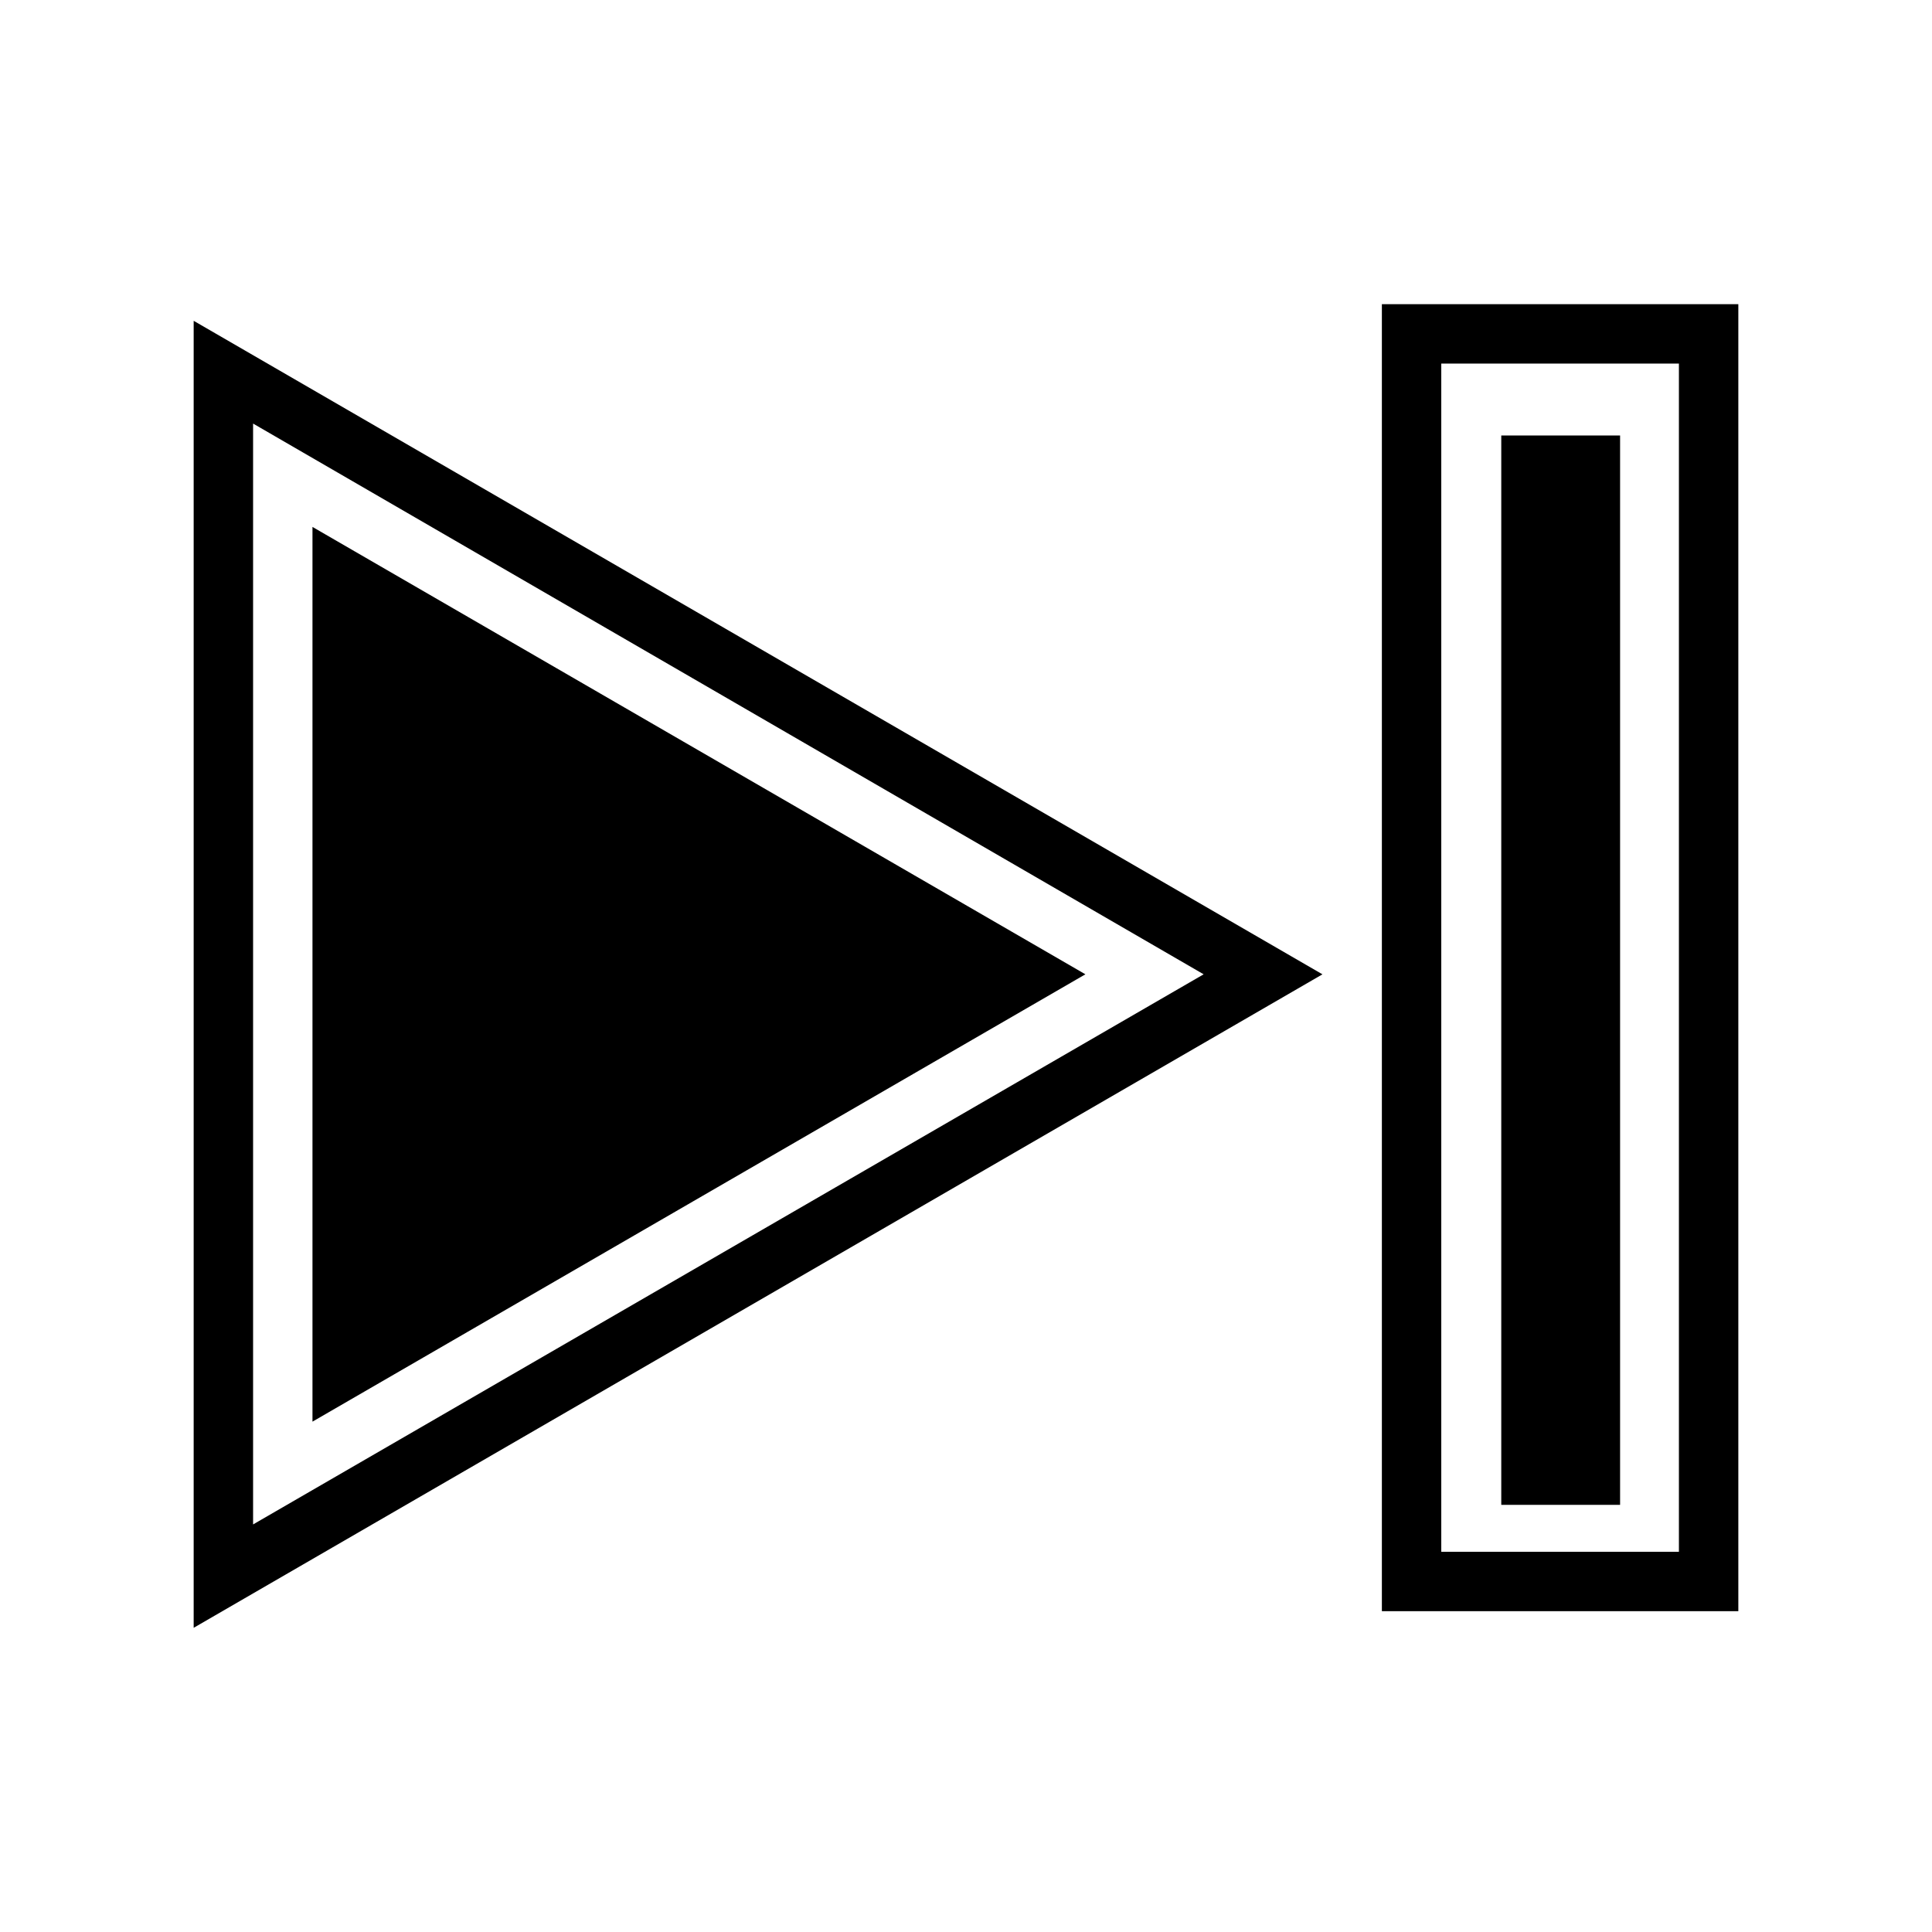
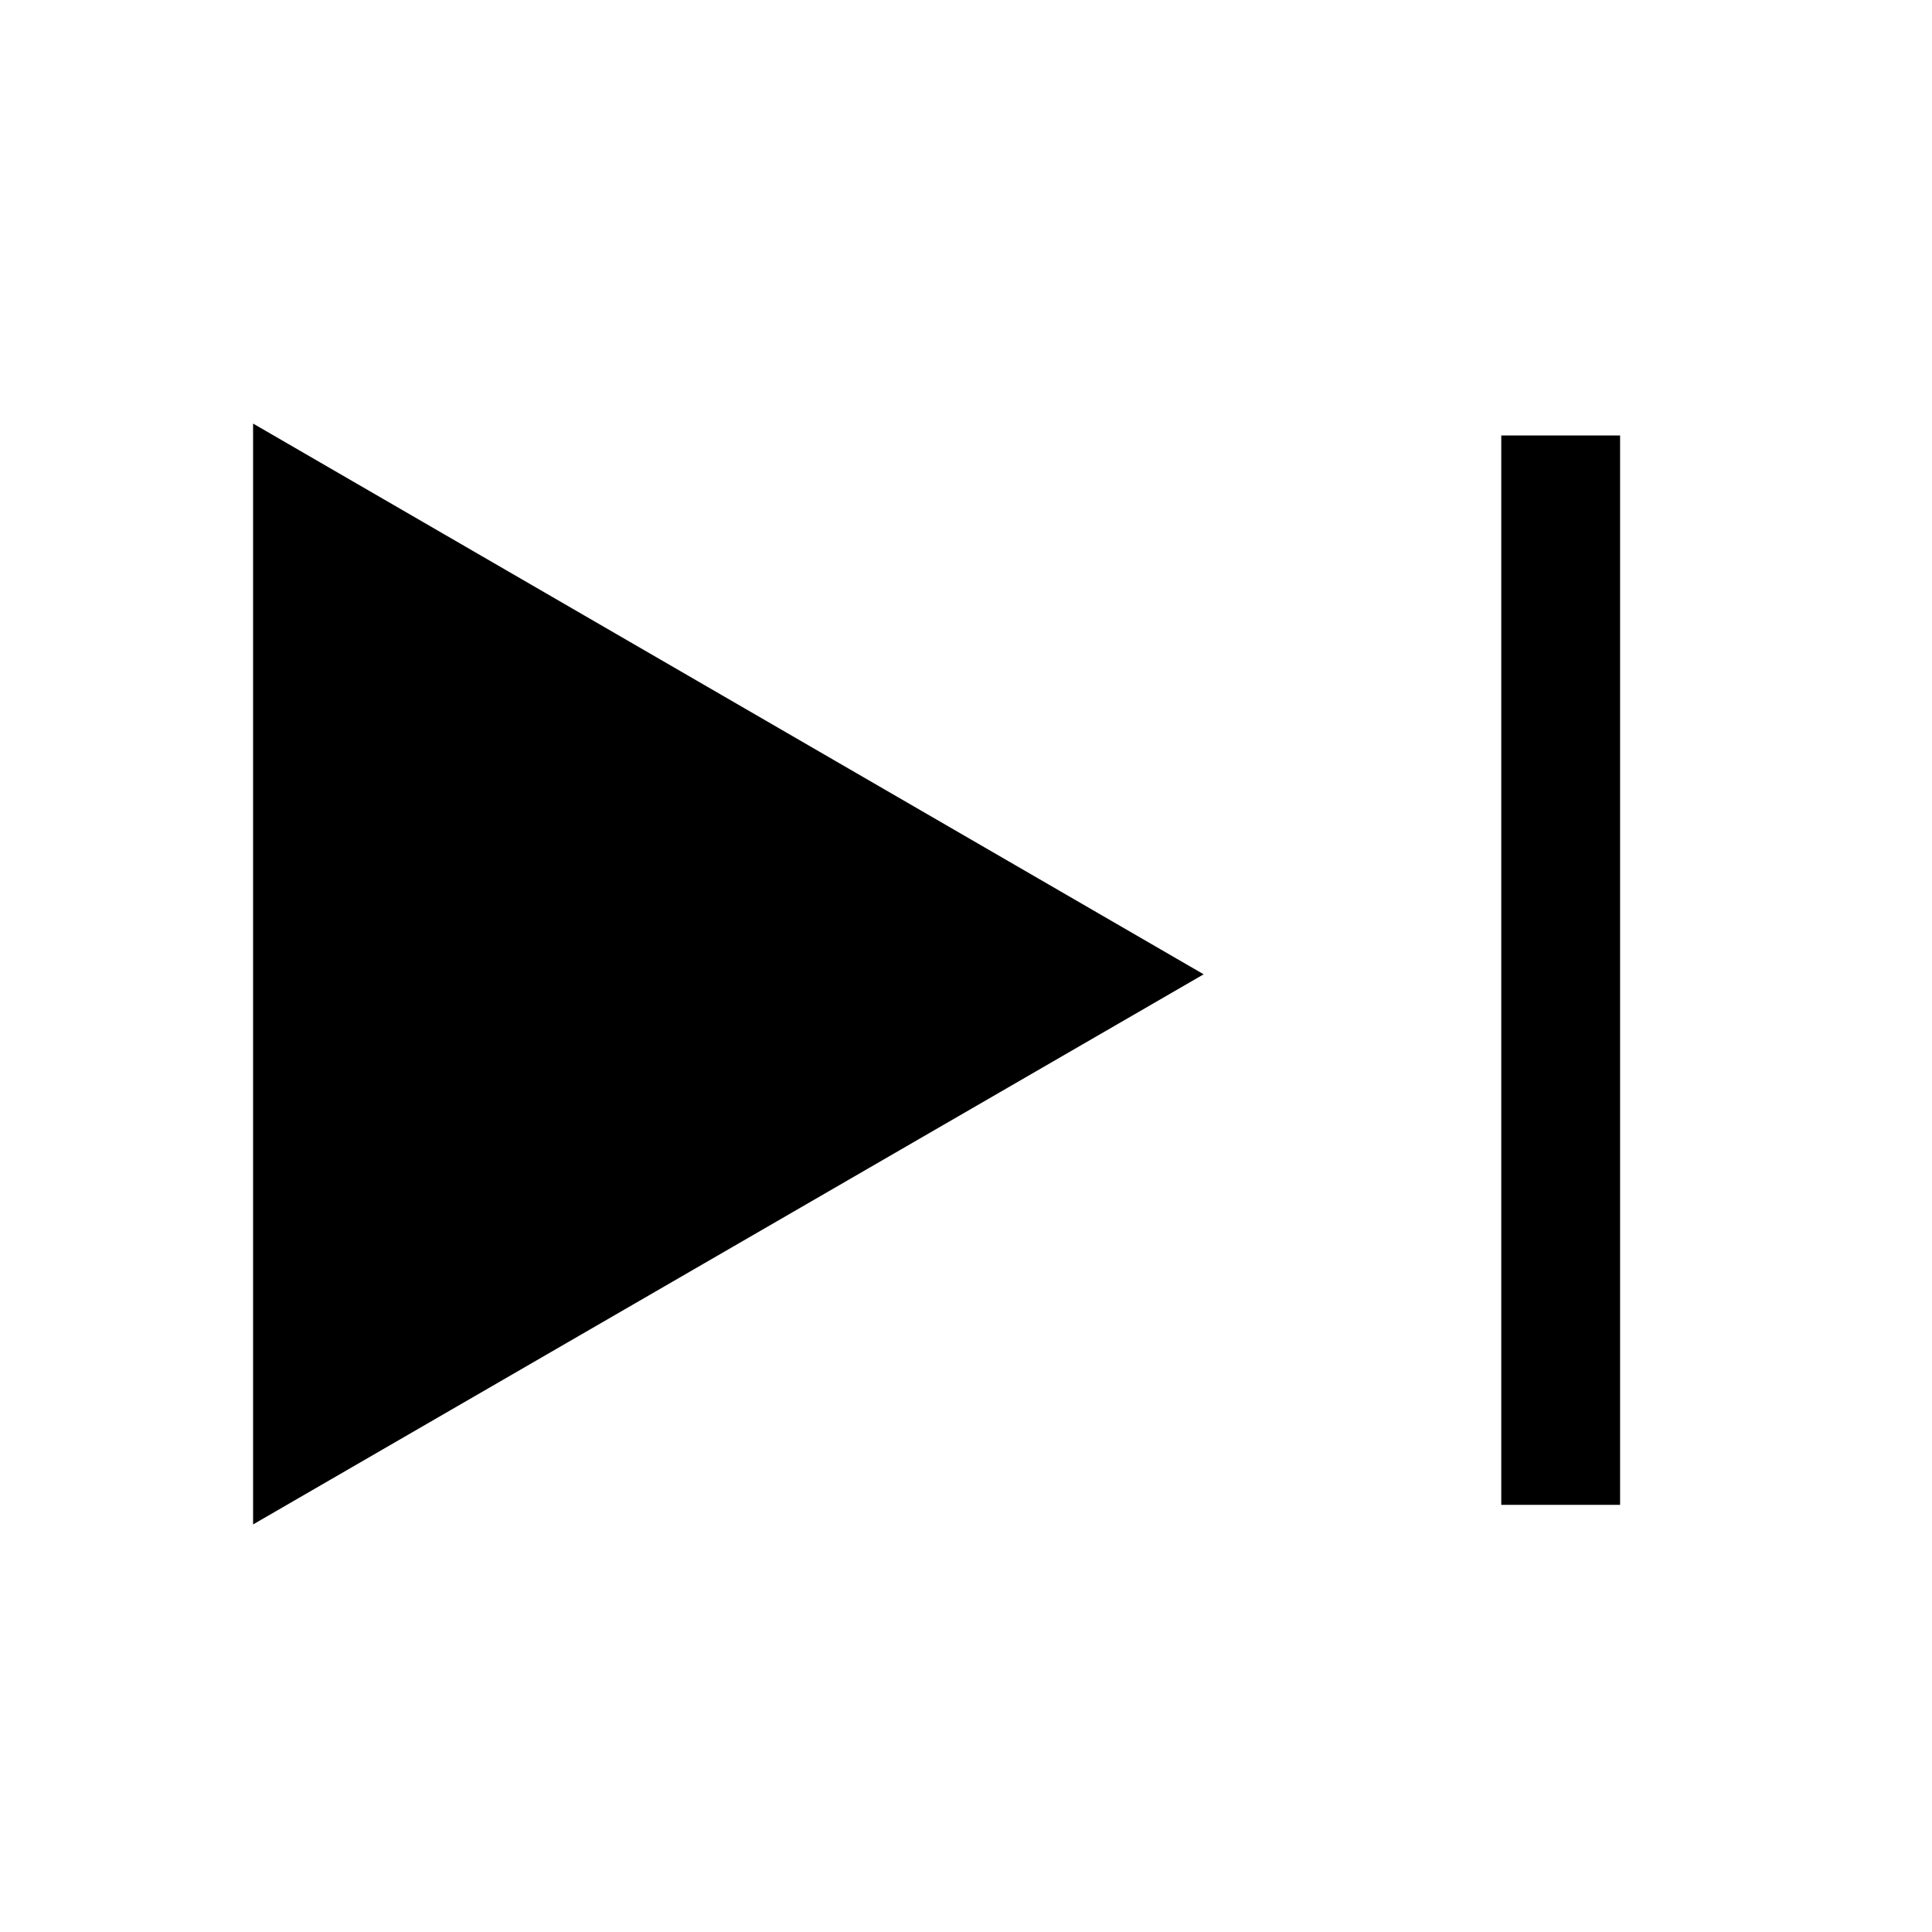
<svg xmlns="http://www.w3.org/2000/svg" fill="#000000" width="800px" height="800px" version="1.1" viewBox="144 144 512 512">
  <g>
-     <path d="m211.07 256.25 251.91 145.95-251.91 145.79v-291.74m-15.746-27.234v346.37l299.14-173.18z" />
+     <path d="m211.07 256.25 251.91 145.95-251.91 145.79v-291.74m-15.746-27.234v346.37z" />
    <path d="m431.64 402.2-204.83 118.55v-237.11z" />
-     <path d="m588.93 240.36v314.88l-62.977-0.004v-314.88h62.977m15.742-15.742h-94.461v346.37h94.465v-346.37z" />
    <path d="m573.34 542.8h-31.488v-283.39h31.488z" />
  </g>
</svg>